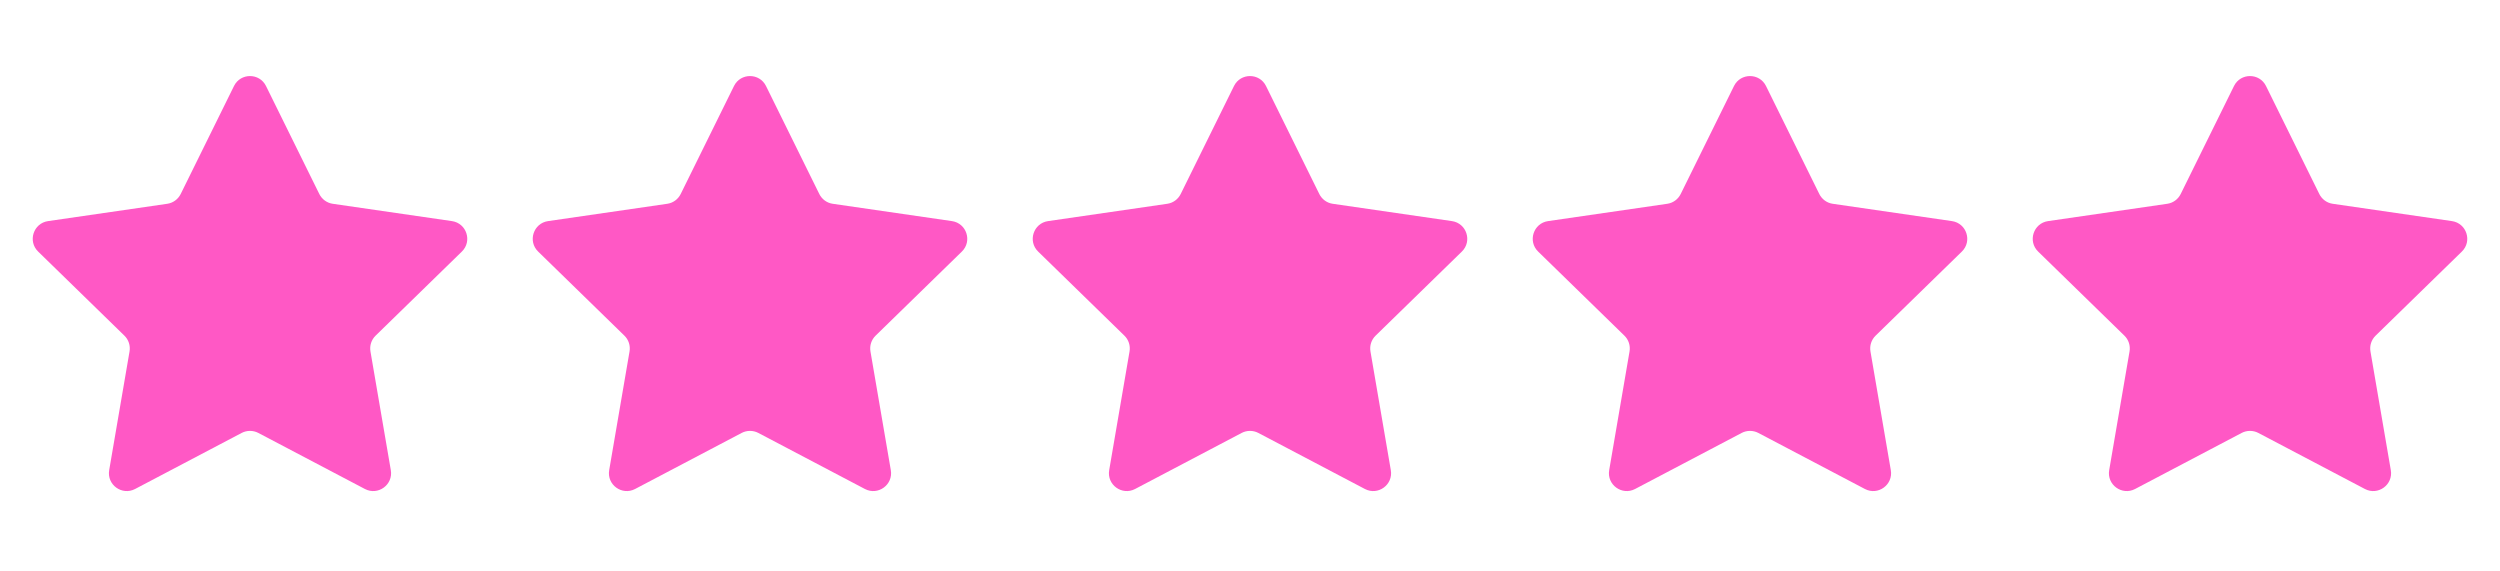
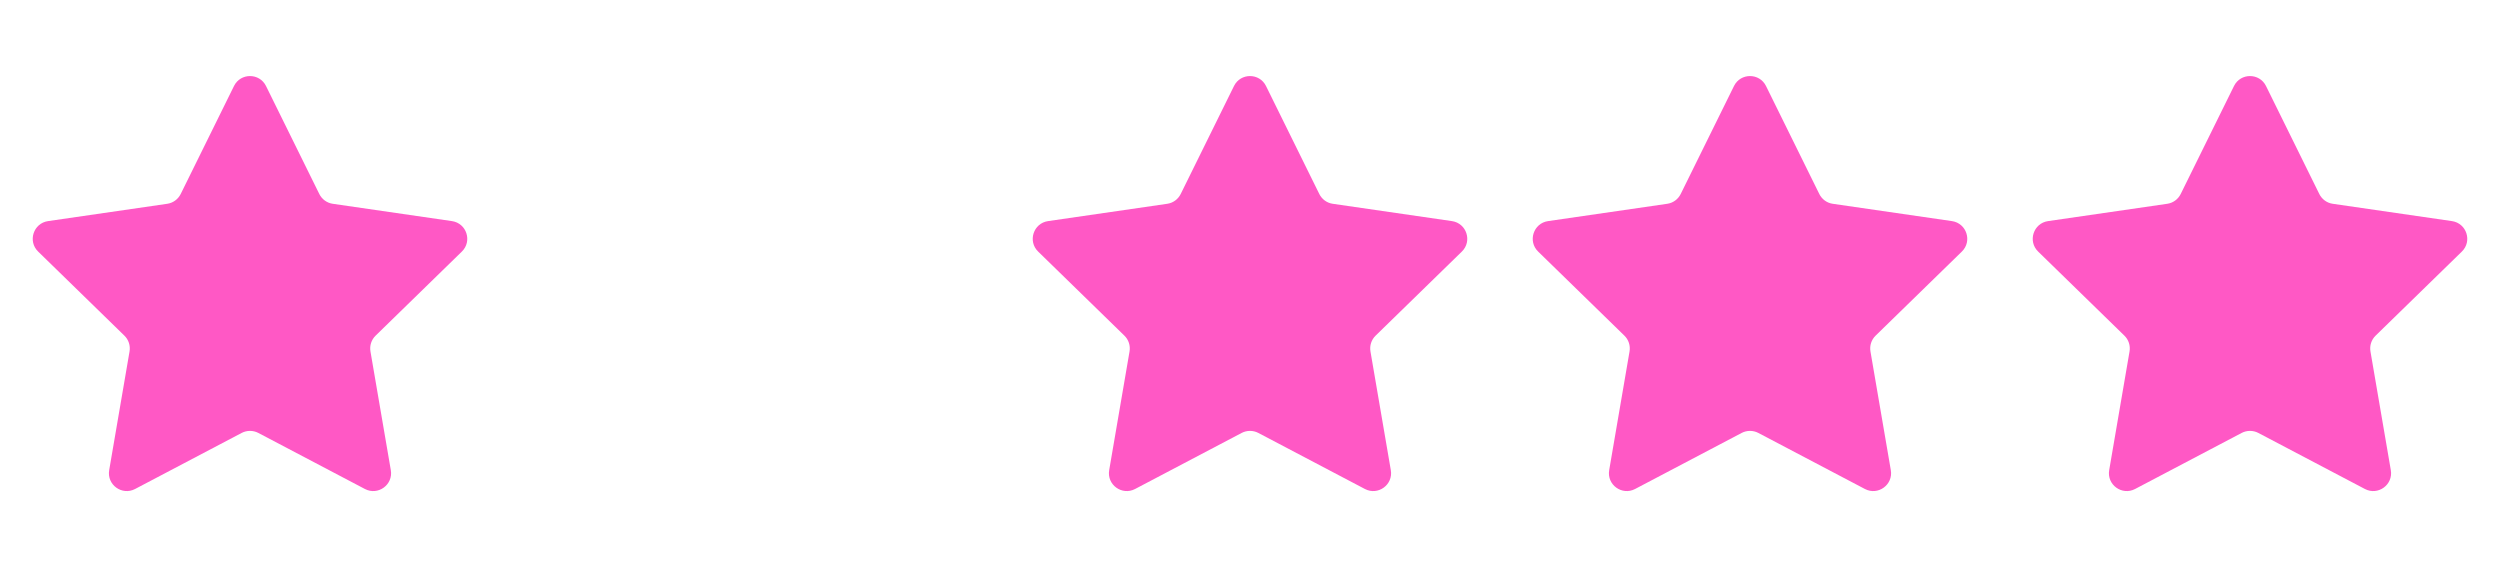
<svg xmlns="http://www.w3.org/2000/svg" width="70" height="16" viewBox="0 0 70 16" fill="none">
  <path d="M6.552 2.408C6.735 2.037 7.265 2.037 7.448 2.408L8.941 5.433C9.014 5.58 9.155 5.683 9.317 5.706L12.655 6.191C13.065 6.251 13.229 6.755 12.932 7.044L10.517 9.398C10.399 9.513 10.345 9.678 10.373 9.841L10.943 13.165C11.013 13.573 10.585 13.884 10.218 13.692L7.233 12.122C7.087 12.046 6.913 12.046 6.767 12.122L3.782 13.692C3.415 13.884 2.987 13.573 3.057 13.165L3.627 9.841C3.655 9.678 3.601 9.513 3.483 9.398L1.068 7.044C0.771 6.755 0.935 6.251 1.345 6.191L4.683 5.706C4.845 5.683 4.986 5.58 5.059 5.433L6.552 2.408Z" fill="#FF58C5" />
-   <path d="M20.552 2.408C20.735 2.037 21.265 2.037 21.448 2.408L22.941 5.433C23.014 5.58 23.154 5.683 23.317 5.706L26.655 6.191C27.065 6.251 27.229 6.755 26.932 7.044L24.517 9.398C24.399 9.513 24.345 9.678 24.373 9.841L24.943 13.165C25.013 13.573 24.585 13.884 24.218 13.692L21.233 12.122C21.087 12.046 20.913 12.046 20.767 12.122L17.782 13.692C17.415 13.884 16.987 13.573 17.057 13.165L17.627 9.841C17.655 9.678 17.601 9.513 17.483 9.398L15.068 7.044C14.771 6.755 14.935 6.251 15.345 6.191L18.683 5.706C18.846 5.683 18.986 5.58 19.059 5.433L20.552 2.408Z" fill="#FF58C5" />
  <path d="M34.552 2.408C34.735 2.037 35.265 2.037 35.448 2.408L36.941 5.433C37.014 5.58 37.154 5.683 37.317 5.706L40.655 6.191C41.065 6.251 41.229 6.755 40.932 7.044L38.517 9.398C38.399 9.513 38.345 9.678 38.373 9.841L38.943 13.165C39.013 13.573 38.585 13.884 38.218 13.692L35.233 12.122C35.087 12.046 34.913 12.046 34.767 12.122L31.782 13.692C31.415 13.884 30.987 13.573 31.057 13.165L31.627 9.841C31.655 9.678 31.601 9.513 31.483 9.398L29.068 7.044C28.771 6.755 28.935 6.251 29.345 6.191L32.683 5.706C32.846 5.683 32.986 5.58 33.059 5.433L34.552 2.408Z" fill="#FF58C5" />
  <path d="M48.552 2.408C48.735 2.037 49.265 2.037 49.448 2.408L50.941 5.433C51.014 5.58 51.154 5.683 51.317 5.706L54.655 6.191C55.065 6.251 55.229 6.755 54.932 7.044L52.517 9.398C52.399 9.513 52.345 9.678 52.373 9.841L52.943 13.165C53.013 13.573 52.585 13.884 52.218 13.692L49.233 12.122C49.087 12.046 48.913 12.046 48.767 12.122L45.782 13.692C45.415 13.884 44.987 13.573 45.057 13.165L45.627 9.841C45.655 9.678 45.601 9.513 45.483 9.398L43.068 7.044C42.771 6.755 42.935 6.251 43.345 6.191L46.683 5.706C46.846 5.683 46.986 5.58 47.059 5.433L48.552 2.408Z" fill="#FF58C5" />
  <path d="M62.552 2.408C62.735 2.037 63.265 2.037 63.448 2.408L64.941 5.433C65.014 5.58 65.154 5.683 65.317 5.706L68.655 6.191C69.065 6.251 69.229 6.755 68.932 7.044L66.517 9.398C66.399 9.513 66.345 9.678 66.373 9.841L66.943 13.165C67.013 13.573 66.585 13.884 66.218 13.692L63.233 12.122C63.087 12.046 62.913 12.046 62.767 12.122L59.782 13.692C59.415 13.884 58.987 13.573 59.057 13.165L59.627 9.841C59.655 9.678 59.601 9.513 59.483 9.398L57.068 7.044C56.771 6.755 56.935 6.251 57.345 6.191L60.683 5.706C60.846 5.683 60.986 5.58 61.059 5.433L62.552 2.408Z" fill="#FF58C5" />
</svg>